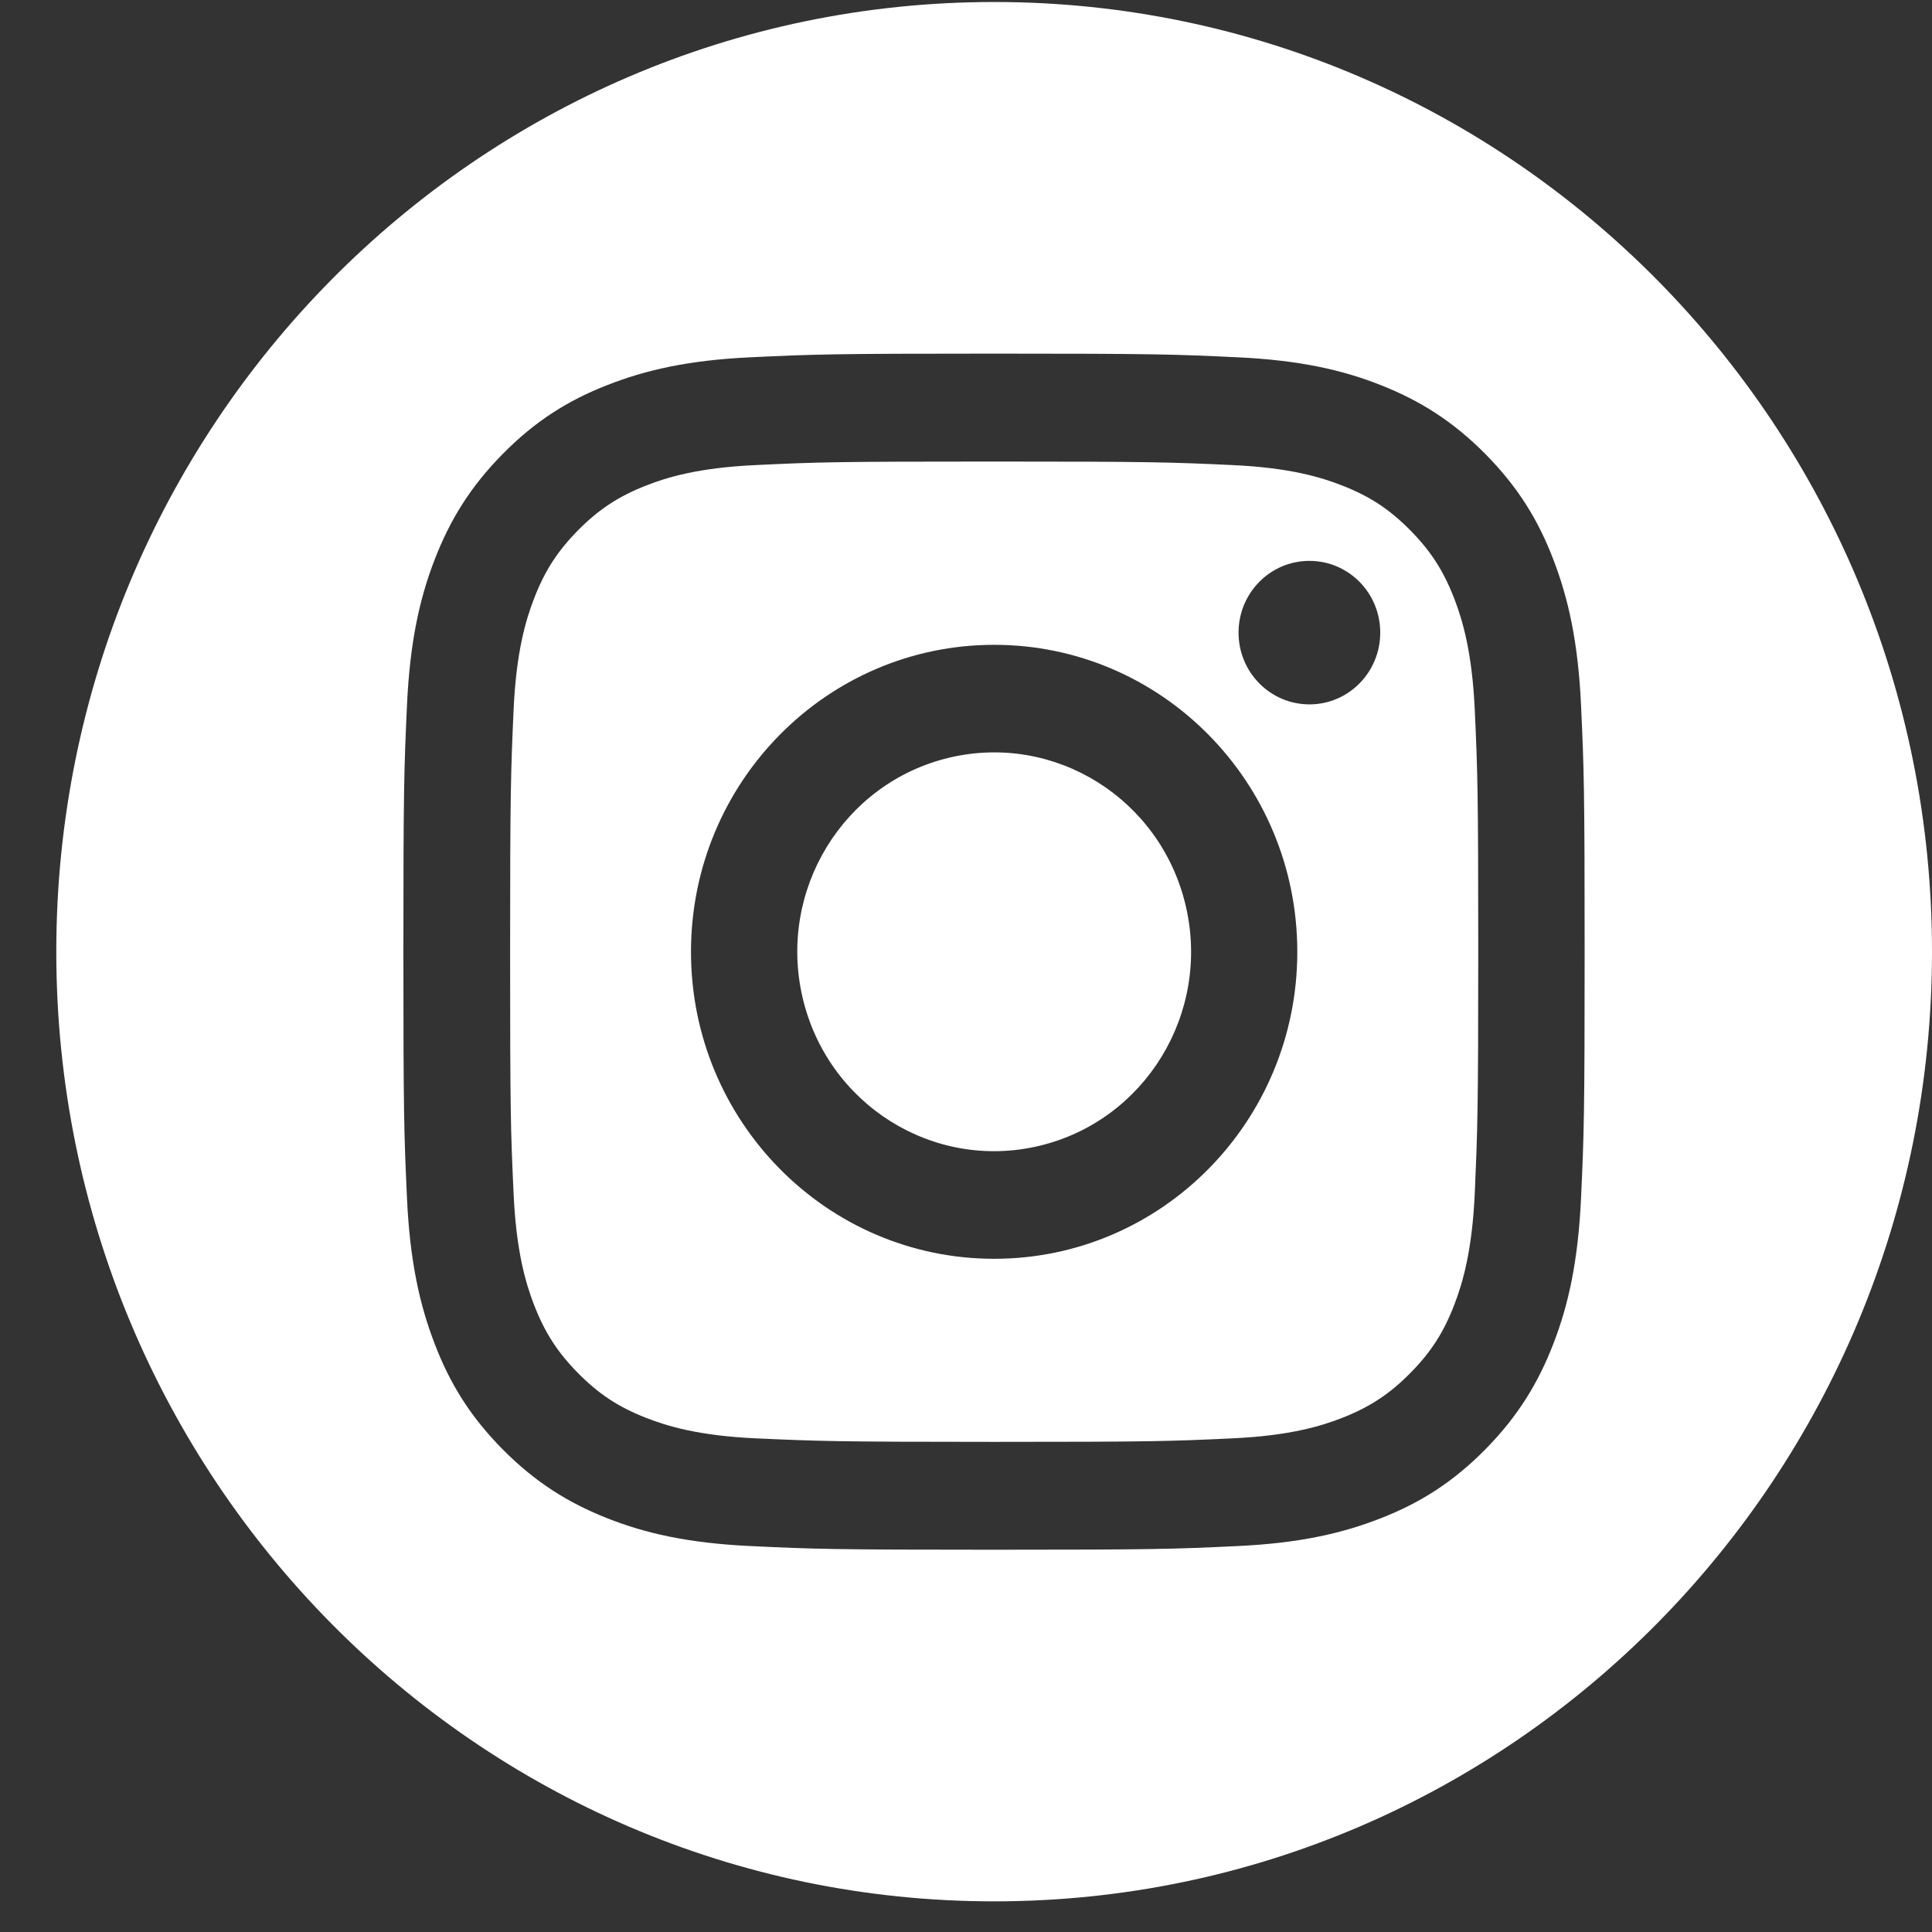
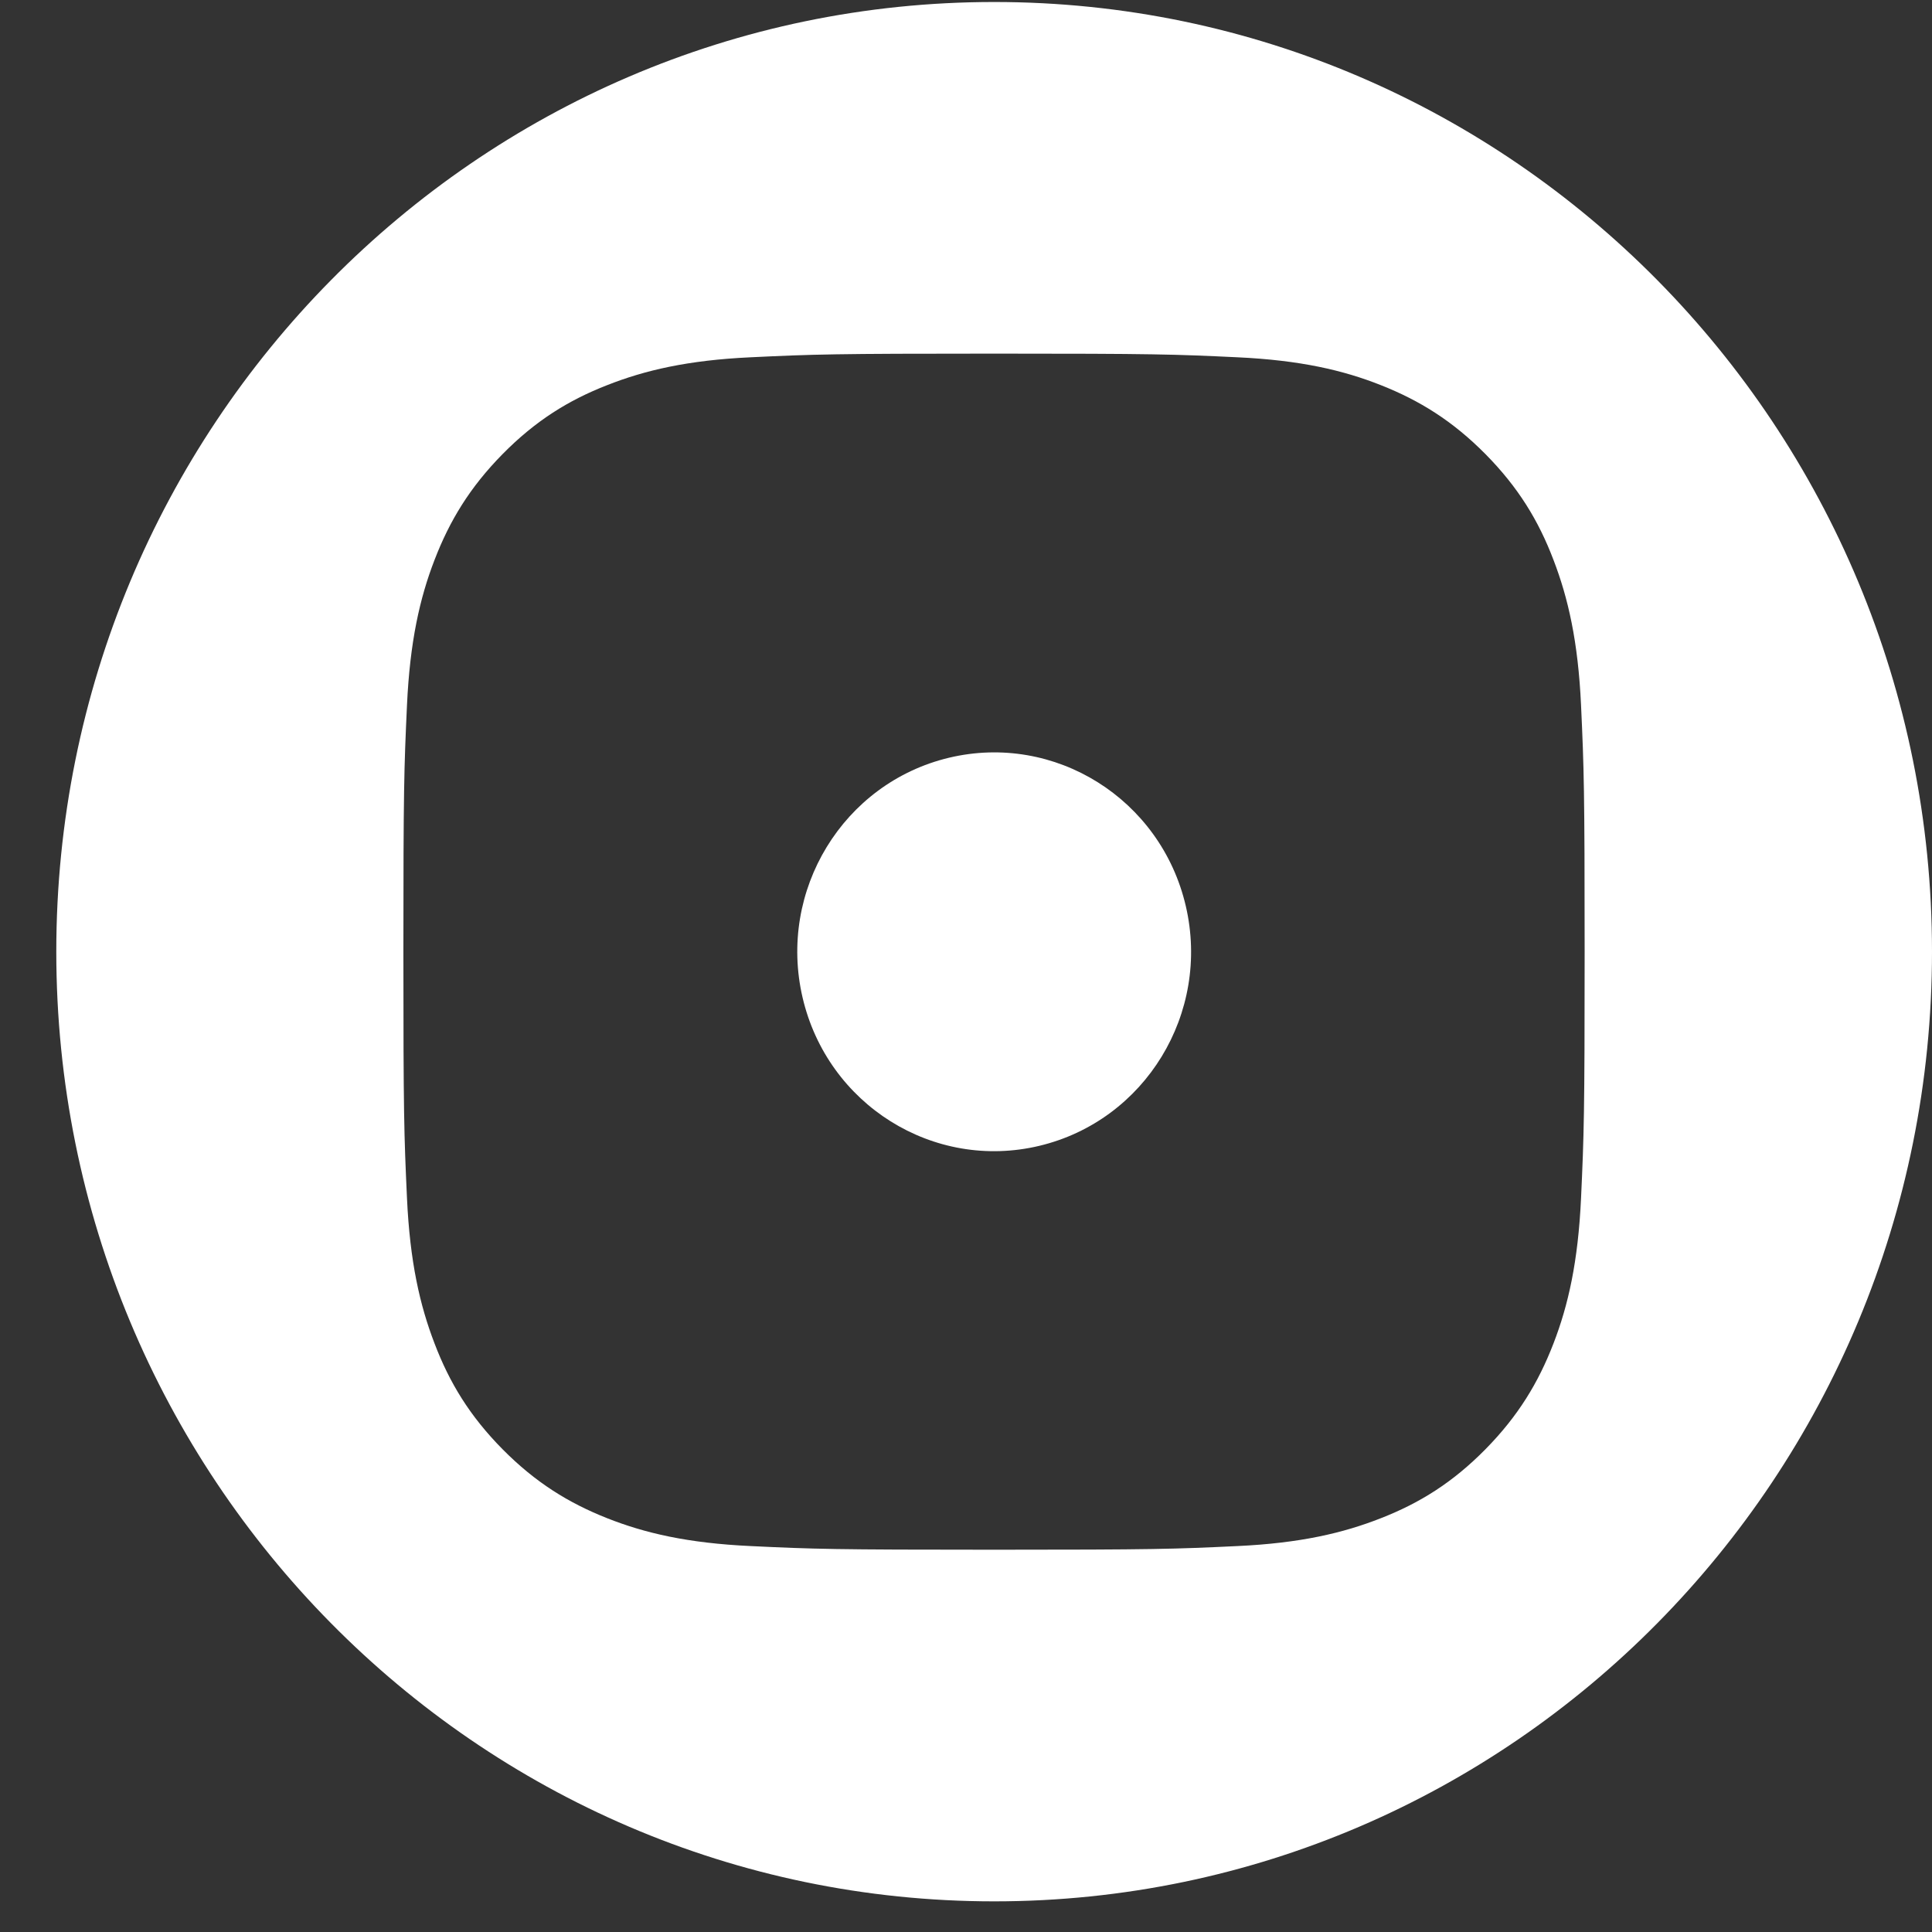
<svg xmlns="http://www.w3.org/2000/svg" width="29" height="29" viewBox="0 0 29 29" fill="none">
  <rect x="0" y="0" width="29" height="29" fill="#333333" stroke="none" />
-   <path d="M21.832 8.993C21.671 8.575 21.48 8.275 21.169 7.96C20.858 7.646 20.564 7.451 20.149 7.289C19.836 7.166 19.367 7.021 18.503 6.981C17.569 6.938 17.288 6.928 14.923 6.928C12.558 6.928 12.276 6.936 11.342 6.981C10.478 7.021 10.009 7.166 9.696 7.289C9.283 7.451 8.987 7.646 8.676 7.96C8.366 8.275 8.174 8.573 8.013 8.993C7.892 9.31 7.748 9.785 7.709 10.659C7.667 11.605 7.657 11.89 7.657 14.285C7.657 16.68 7.665 16.965 7.709 17.911C7.748 18.785 7.892 19.261 8.013 19.578C8.174 19.996 8.366 20.296 8.676 20.61C8.987 20.925 9.281 21.119 9.696 21.282C10.009 21.404 10.478 21.55 11.342 21.59C12.276 21.632 12.556 21.643 14.923 21.643C17.29 21.643 17.569 21.634 18.503 21.59C19.367 21.55 19.836 21.404 20.149 21.282C20.562 21.119 20.858 20.925 21.169 20.61C21.48 20.296 21.671 19.998 21.832 19.578C21.953 19.261 22.097 18.785 22.137 17.911C22.178 16.965 22.189 16.68 22.189 14.285C22.189 11.89 22.18 11.605 22.137 10.659C22.097 9.785 21.953 9.31 21.832 8.993ZM14.923 18.895C12.41 18.895 10.372 16.832 10.372 14.287C10.372 11.743 12.41 9.679 14.923 9.679C17.436 9.679 19.473 11.743 19.473 14.287C19.473 16.832 17.436 18.895 14.923 18.895ZM19.655 10.573C19.067 10.573 18.591 10.091 18.591 9.496C18.591 8.9 19.067 8.419 19.655 8.419C20.243 8.419 20.718 8.9 20.718 9.496C20.718 10.091 20.243 10.573 19.655 10.573Z" fill="white" />
  <path d="M14.923 0.03C7.148 0.03 0.845 6.412 0.845 14.285C0.845 22.158 7.148 28.54 14.923 28.54C22.698 28.54 29 22.158 29 14.285C29 6.412 22.698 0.03 14.923 0.03ZM23.732 17.985C23.688 18.939 23.54 19.592 23.319 20.164C23.092 20.753 22.789 21.254 22.297 21.754C21.805 22.253 21.311 22.561 20.727 22.789C20.163 23.011 19.519 23.163 18.574 23.207C17.63 23.252 17.327 23.262 14.921 23.262C12.514 23.262 12.211 23.252 11.267 23.207C10.324 23.163 9.68 23.013 9.114 22.789C8.533 22.559 8.038 22.253 7.544 21.754C7.052 21.256 6.747 20.756 6.522 20.164C6.303 19.594 6.153 18.942 6.109 17.985C6.065 17.028 6.055 16.722 6.055 14.285C6.055 11.848 6.065 11.542 6.109 10.585C6.153 9.631 6.301 8.978 6.522 8.406C6.749 7.816 7.052 7.316 7.544 6.816C8.036 6.317 8.53 6.009 9.114 5.781C9.677 5.559 10.322 5.407 11.267 5.363C12.211 5.318 12.514 5.308 14.921 5.308C17.327 5.308 17.63 5.318 18.574 5.363C19.517 5.407 20.162 5.557 20.727 5.781C21.308 6.011 21.803 6.317 22.297 6.816C22.789 7.314 23.094 7.814 23.319 8.406C23.538 8.976 23.688 9.628 23.732 10.585C23.776 11.542 23.786 11.848 23.786 14.285C23.786 16.722 23.776 17.028 23.732 17.985Z" fill="white" />
  <path d="M15.602 17.199C17.19 16.819 18.174 15.208 17.799 13.599C17.424 11.991 15.833 10.995 14.244 11.374C12.656 11.754 11.672 13.366 12.047 14.974C12.422 16.582 14.013 17.579 15.602 17.199Z" fill="white" />
</svg>